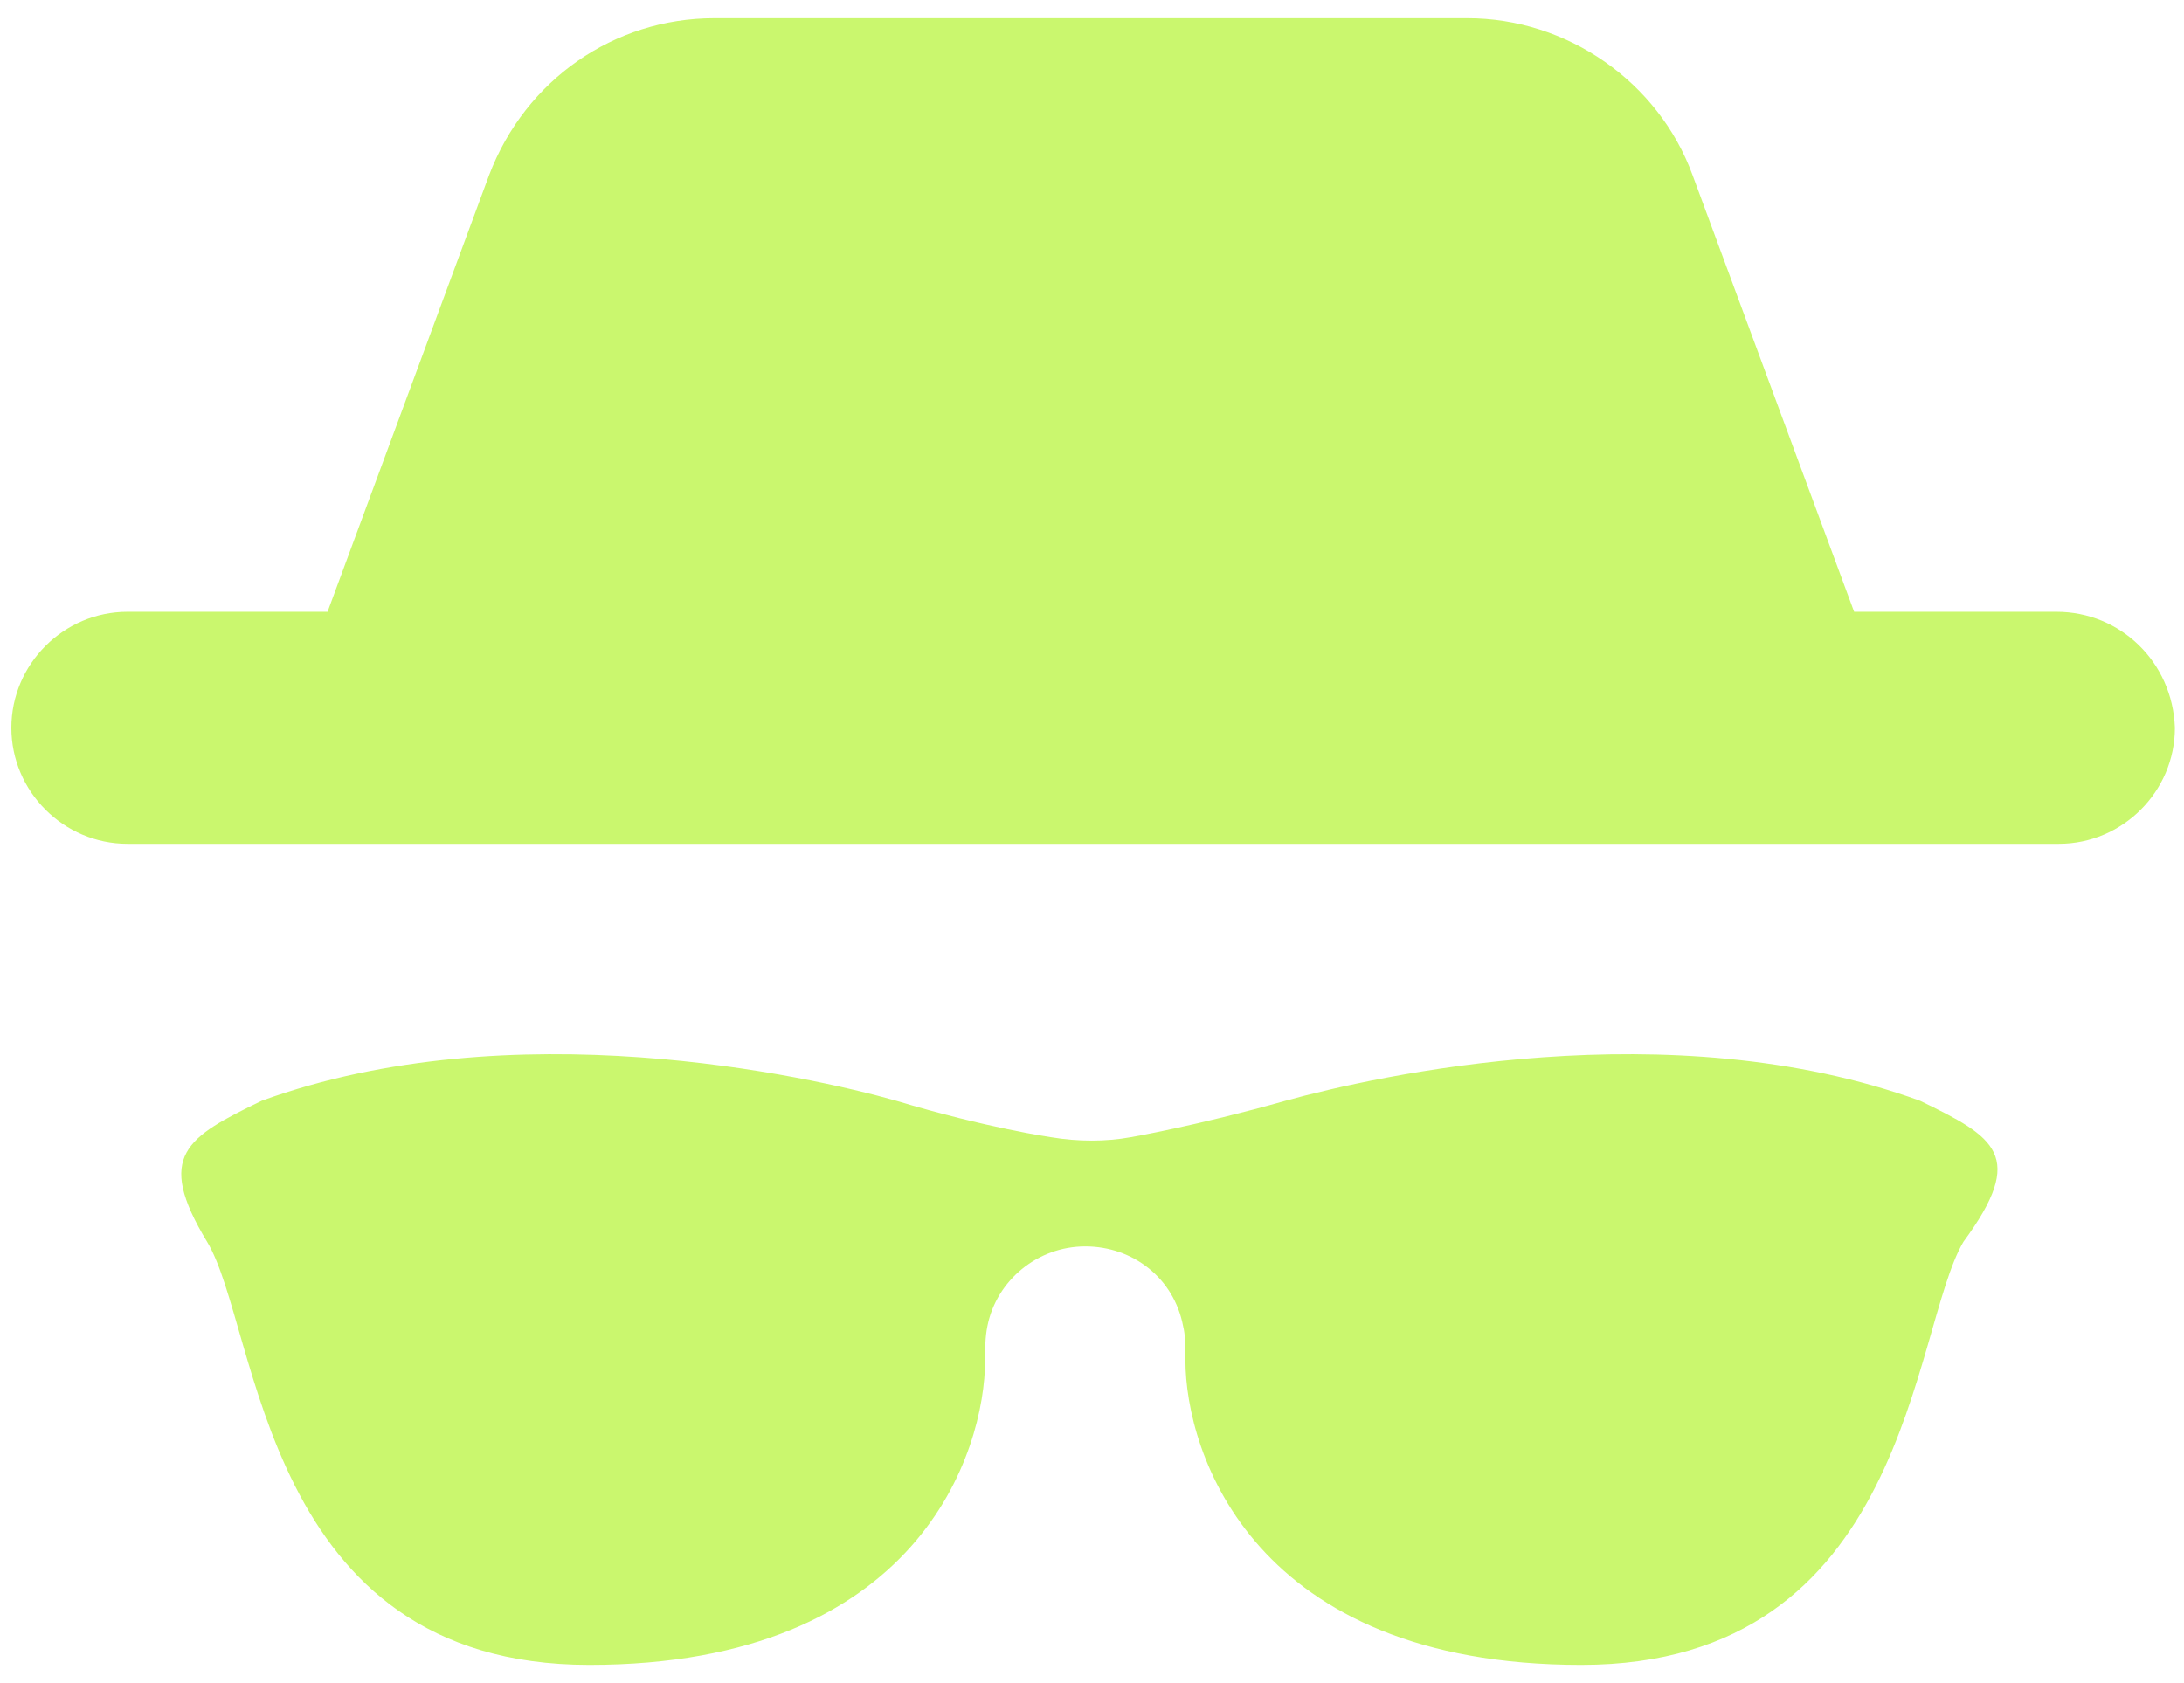
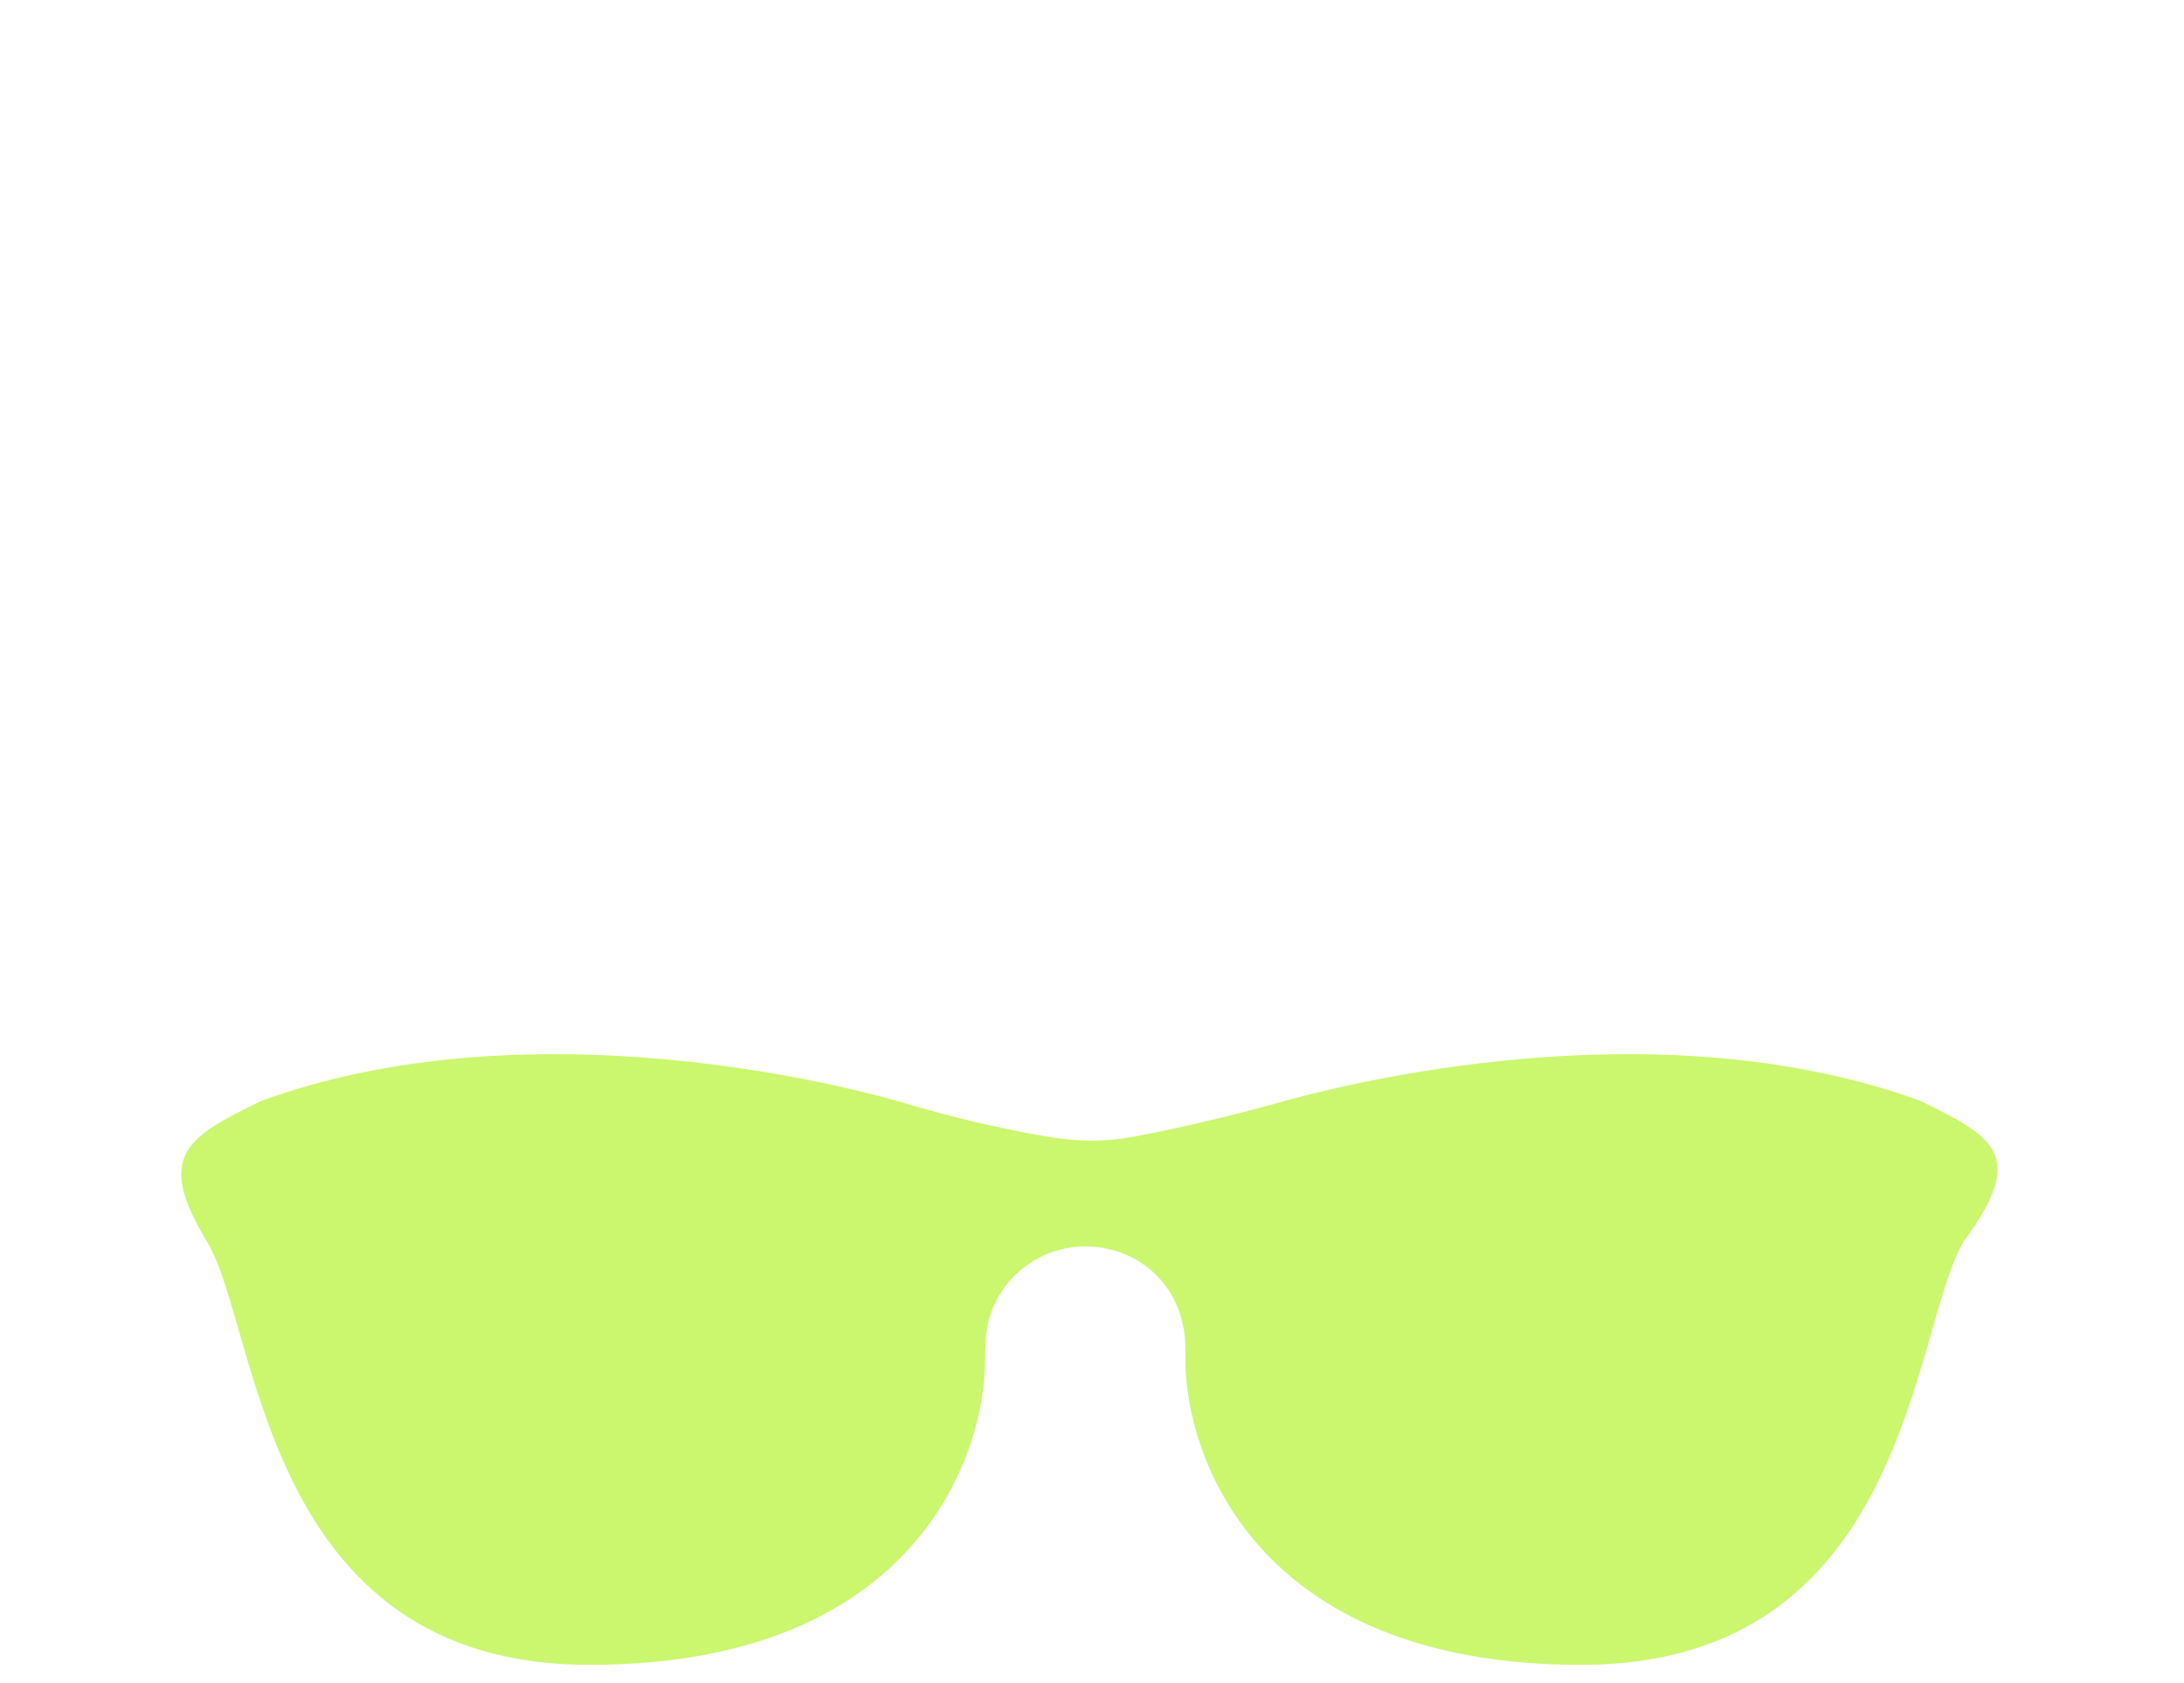
<svg xmlns="http://www.w3.org/2000/svg" width="96" height="74" viewBox="0 0 96 74" fill="none">
-   <path d="M90.398 26.898H81.5L74.398 7.699C72.898 3.598 68.898 0.801 64.5 0.801H31.398C26.999 0.801 23.097 3.5 21.499 7.699L14.398 26.898H5.601C2.8 26.898 0.499 29.199 0.499 32C0.499 34.801 2.8 37.101 5.601 37.101H90.499C93.299 37.101 95.6 34.801 95.6 32C95.499 29.101 93.198 26.898 90.397 26.898H90.398Z" fill="#CAF76E" />
  <path d="M84.398 48.398C73.398 44.398 60.5 47.297 56.5 48.398C52.602 49.5 49.699 50 49.699 50C48.598 50.199 47.398 50.199 46.199 50C46.199 50 43.398 49.601 39.398 48.398C35.5 47.297 22.5 44.398 11.501 48.398C8.2 50 6.801 50.797 9.102 54.597C11.403 58.398 11.501 73.199 25.903 73.199C40.403 73.199 43.301 63.801 43.301 59.801C43.301 59.301 43.301 58.801 43.403 58.301C43.801 56.301 45.602 54.801 47.703 54.801C49.805 54.801 51.602 56.2 52.004 58.301C52.106 58.7 52.106 59.2 52.106 59.801C52.106 63.903 55.106 73.199 69.504 73.199C83.902 73.199 84.004 58.5 86.305 54.597C89.102 50.8 87.699 50 84.399 48.398H84.398Z" fill="#CAF76E" />
</svg>